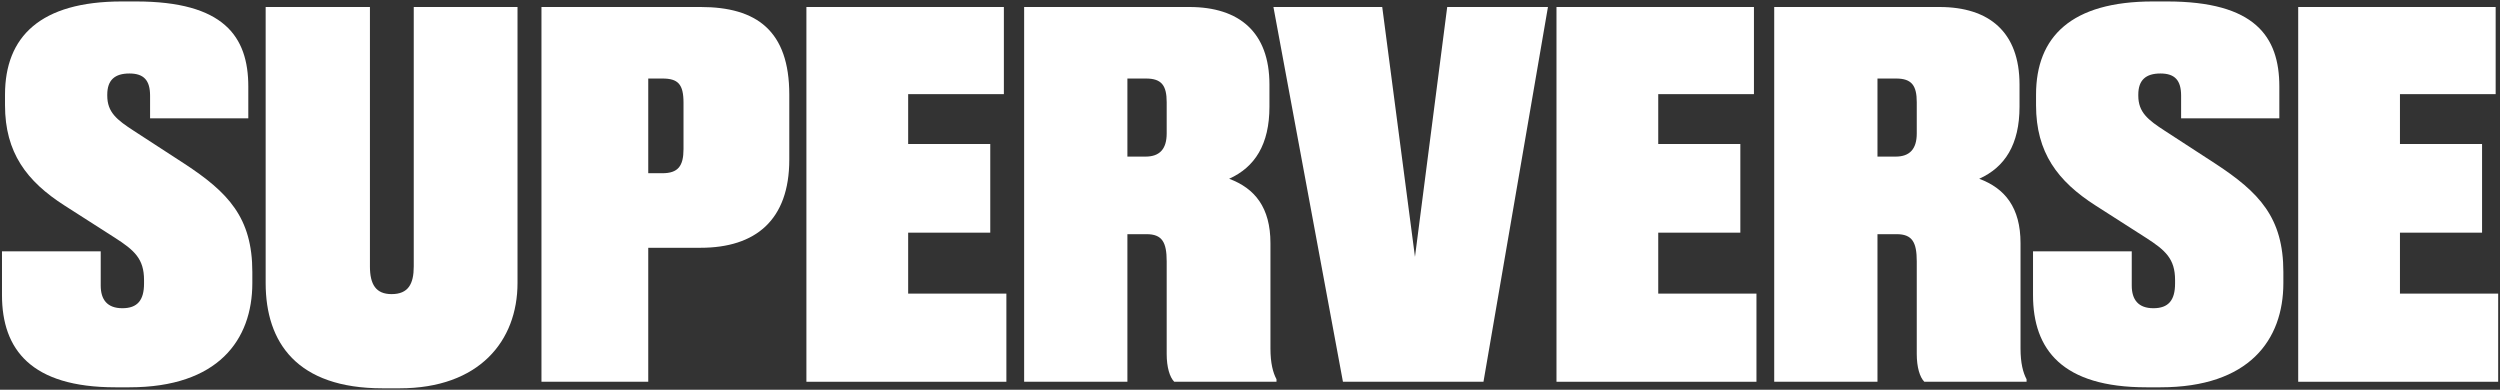
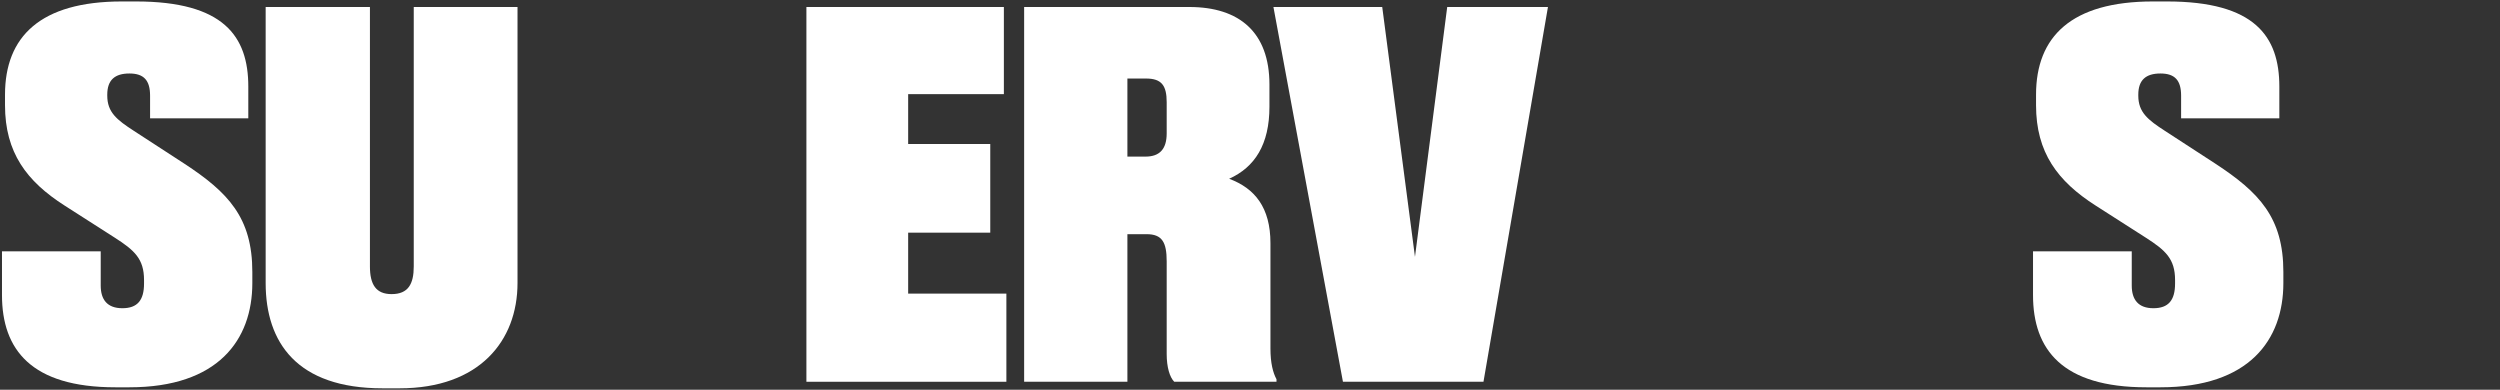
<svg xmlns="http://www.w3.org/2000/svg" width="943" height="147" viewBox="0 0 943 147" fill="none">
  <rect x="0" y="0" width="943" height="147" fill="#333333" stroke="none" />
  <path d="M0.75 111.32C0.75 131.84 11.77 146.09 43.5 146.09H48.82C82.26 146.09 95.18 128.23 95.18 106.76V102.58C95.18 82.06 86.06 72.56 69.53 61.73L50.53 49.38C44.07 45.2 40.46 42.35 40.46 36.08V35.7C40.46 30.19 43.31 27.72 48.82 27.72C54.33 27.72 56.61 30.38 56.61 36.08V44.63H93.66V32.66C93.66 13.66 84.35 0.55 51.29 0.55H45.97C15.19 0.55 1.89 13.85 1.89 35.7V39.69C1.89 57.55 10.06 68.38 24.31 77.5L43.31 89.66C50.72 94.41 54.33 97.64 54.33 105.62V106.95C54.33 113.22 51.86 116.26 46.16 116.26C40.46 116.26 37.99 113.03 37.99 107.71V94.79H0.75V111.32Z" fill="white" />
  <path d="M766.855 111.32C766.855 131.84 777.875 146.09 809.605 146.09H814.925C848.365 146.09 861.285 128.23 861.285 106.76V102.58C861.285 82.06 852.165 72.56 835.635 61.73L816.635 49.38C810.175 45.2 806.565 42.35 806.565 36.08V35.7C806.565 30.19 809.415 27.72 814.925 27.72C820.435 27.72 822.715 30.38 822.715 36.08V44.63H859.765V32.66C859.765 13.66 850.455 0.55 817.395 0.55H812.075C781.295 0.55 767.995 13.85 767.995 35.7V39.69C767.995 57.55 776.165 68.38 790.415 77.5L809.415 89.66C816.825 94.41 820.435 97.64 820.435 105.62V106.95C820.435 113.22 817.965 116.26 812.265 116.26C806.565 116.26 804.095 113.03 804.095 107.71V94.79H766.855V111.32Z" fill="white" />
-   <path d="M941.362 2.64H866.882V144H942.312V110.75H905.262V87.76H936.232V54.32H905.262V35.51H941.362V2.64Z" fill="white" />
-   <path fill-rule="evenodd" clip-rule="evenodd" d="M708.183 88.33V144H669.233V2.64H731.553C750.363 2.64 761.763 12.14 761.763 31.9V40.26C761.763 54.51 756.253 63.06 746.563 67.43C756.253 71.04 762.143 78.26 762.143 91.75V131.46C762.143 136.97 763.093 140.58 764.423 143.05V144H725.853C724.143 142.29 723.003 138.49 723.003 133.55V98.59C723.003 91.37 721.293 88.33 715.403 88.33H708.183ZM708.183 29.62V59.07H715.023C720.343 59.07 723.003 56.22 723.003 50.33V38.55C723.003 32.28 721.103 29.62 715.213 29.62H708.183Z" fill="white" />
-   <path d="M661.587 2.64H587.107V144H662.537V110.75H625.487V87.76H656.457V54.32H625.487V35.51H661.587V2.64Z" fill="white" />
  <path d="M506.558 144L480.338 2.64H521.378L533.728 96.88L545.888 2.64H583.888L559.568 144H506.558Z" fill="white" />
  <path fill-rule="evenodd" clip-rule="evenodd" d="M425.254 144V88.33H432.474C438.364 88.33 440.074 91.37 440.074 98.59V133.55C440.074 138.49 441.214 142.29 442.924 144H481.494V143.05C480.164 140.58 479.214 136.97 479.214 131.46V91.75C479.214 78.26 473.324 71.04 463.634 67.43C473.324 63.06 478.834 54.51 478.834 40.26V31.9C478.834 12.14 467.434 2.64 448.624 2.64H386.304V144H425.254ZM425.254 59.07V29.62H432.284C438.174 29.62 440.074 32.28 440.074 38.55V50.33C440.074 56.22 437.414 59.07 432.094 59.07H425.254Z" fill="white" />
  <path d="M304.178 2.64H378.658V35.51H342.558V54.32H373.528V87.76H342.558V110.75H379.608V144H304.178V2.64Z" fill="white" />
-   <path fill-rule="evenodd" clip-rule="evenodd" d="M244.52 93.46H264.28C284.99 93.46 297.72 83.01 297.72 60.21V35.7C297.72 11.57 285.37 2.64 264.28 2.64H204.24V144H244.52V93.46ZM244.52 65.34V29.62H249.84C255.73 29.62 257.82 31.71 257.82 38.74V56.22C257.82 62.68 255.73 65.34 249.84 65.34H244.52Z" fill="white" />
  <path d="M150.747 146.47H144.287C111.987 146.47 100.207 129.18 100.207 106.76V2.64H139.537V100.49C139.537 107.33 141.817 110.94 147.707 110.94C153.977 110.94 156.067 107.14 156.067 100.49V2.64H195.207V106.76C195.207 128.61 180.767 146.47 150.747 146.47Z" fill="white" />
</svg>